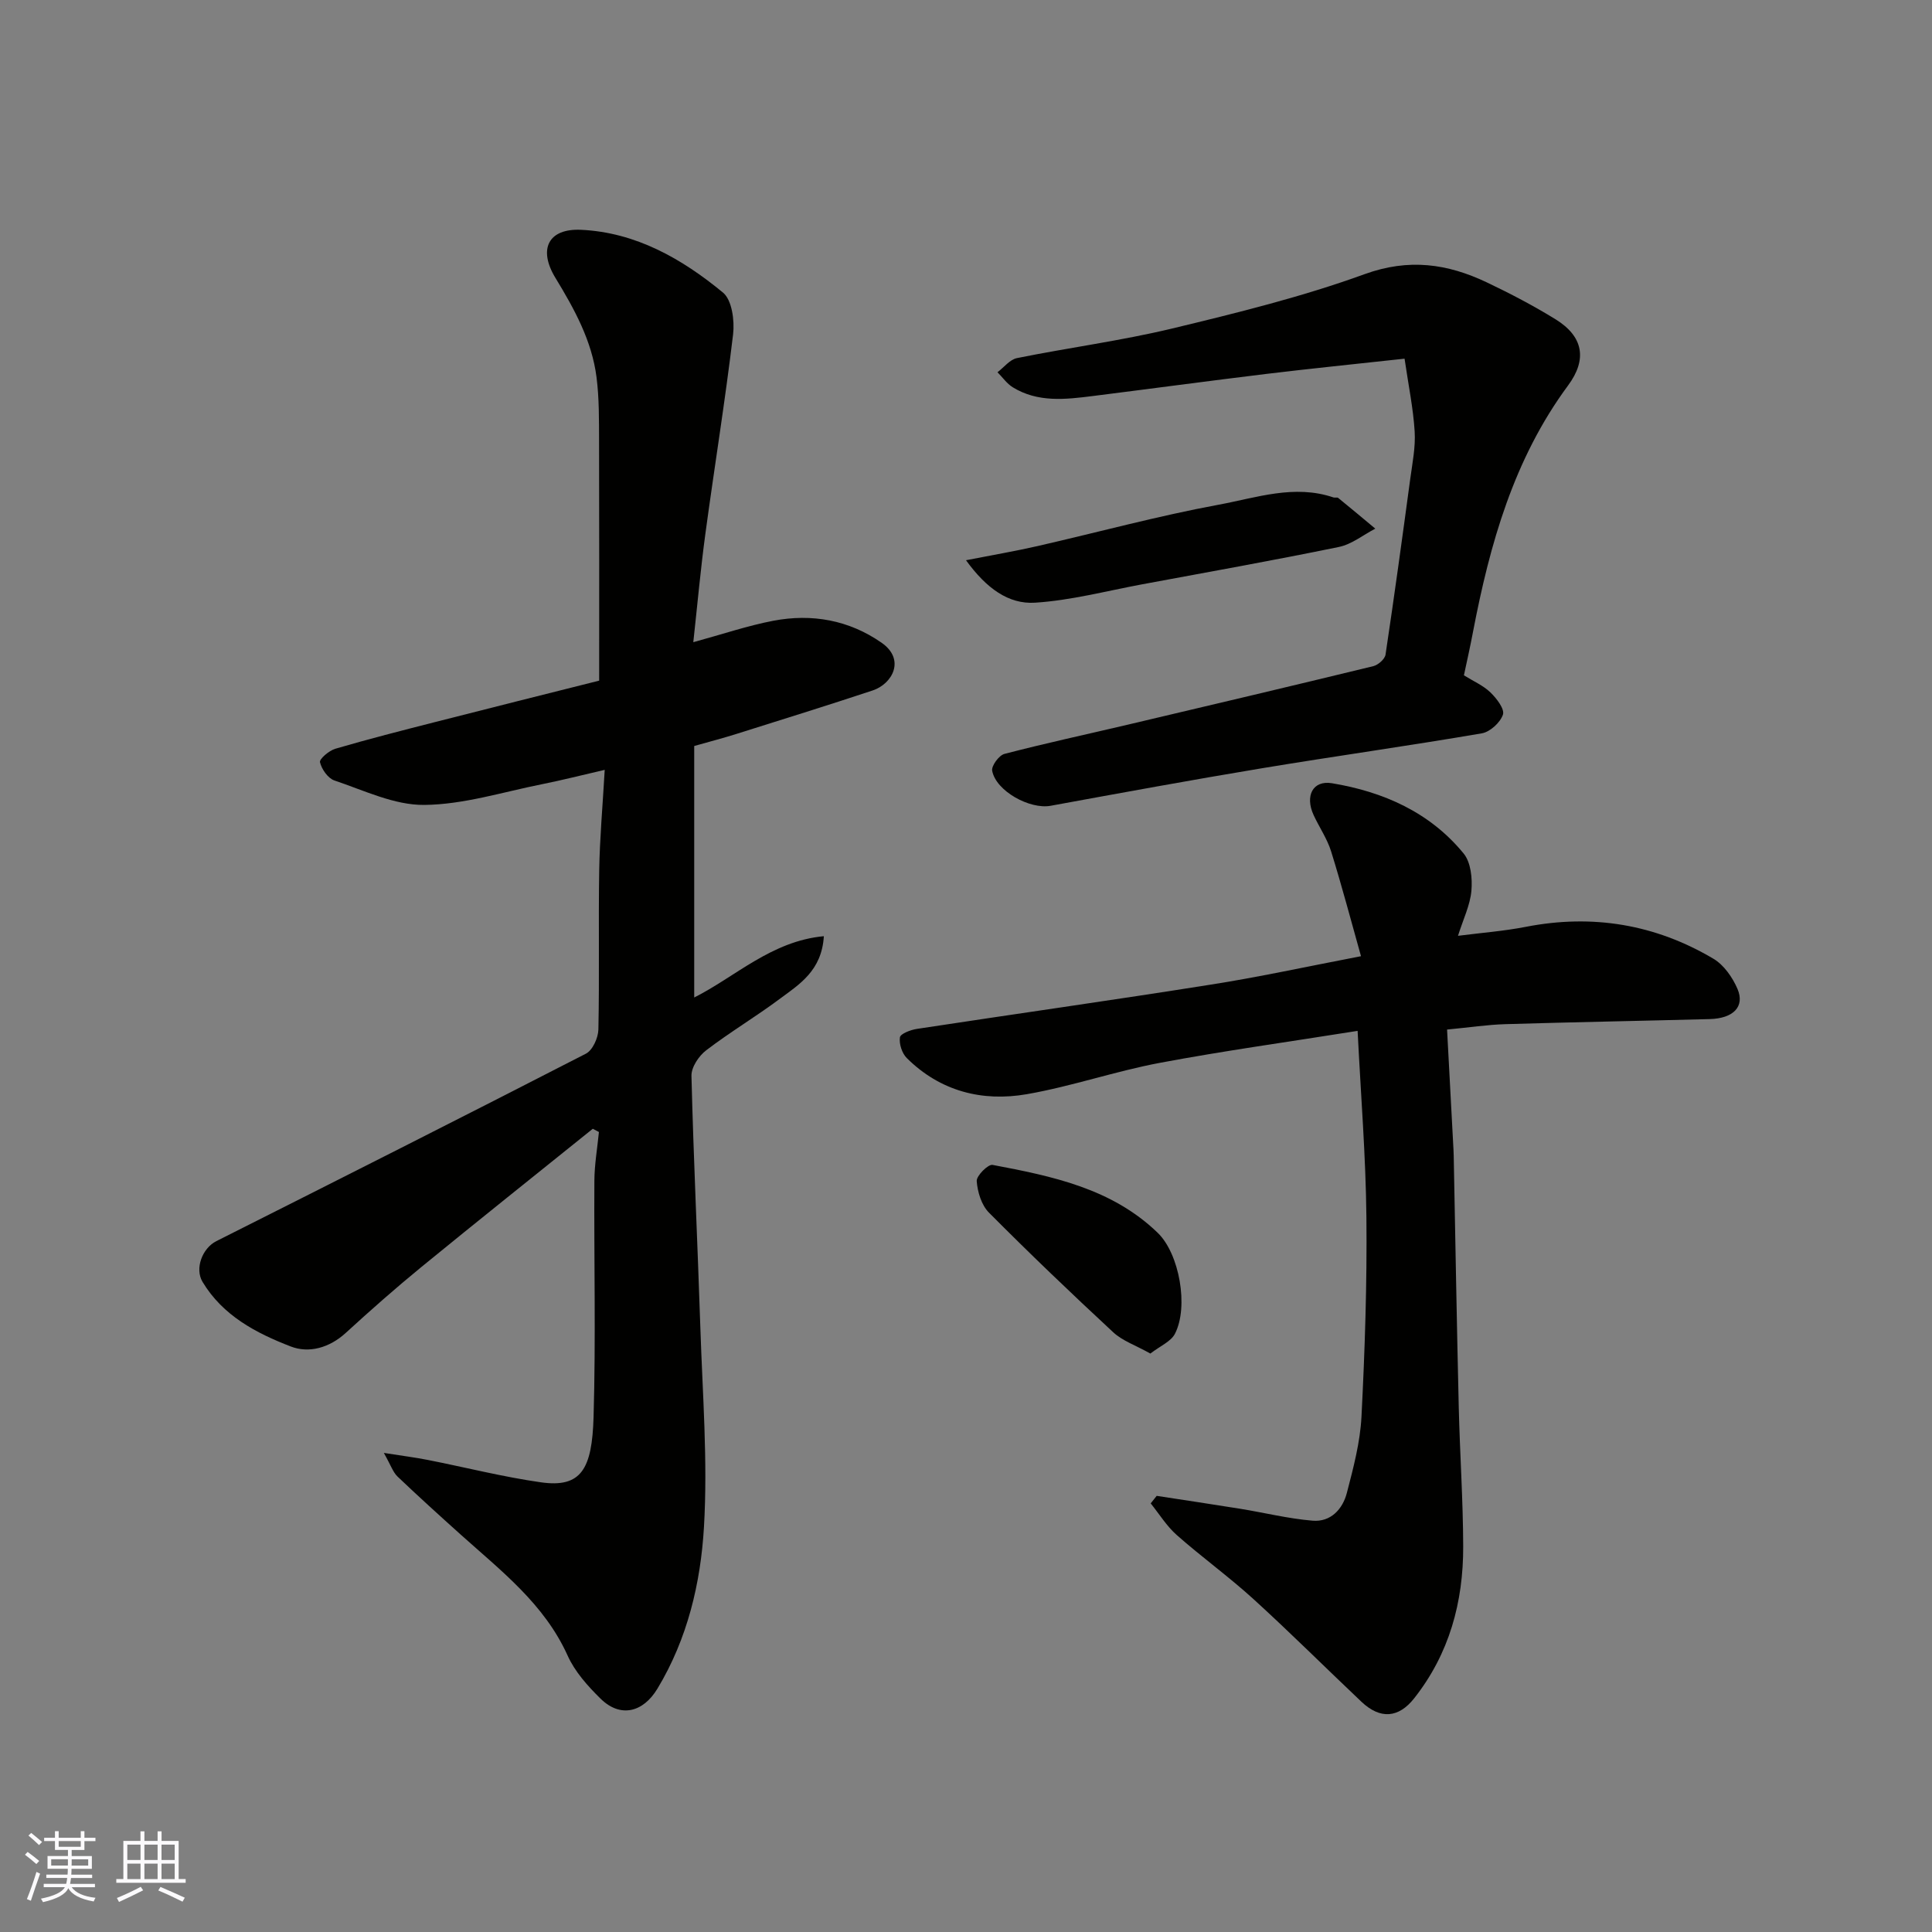
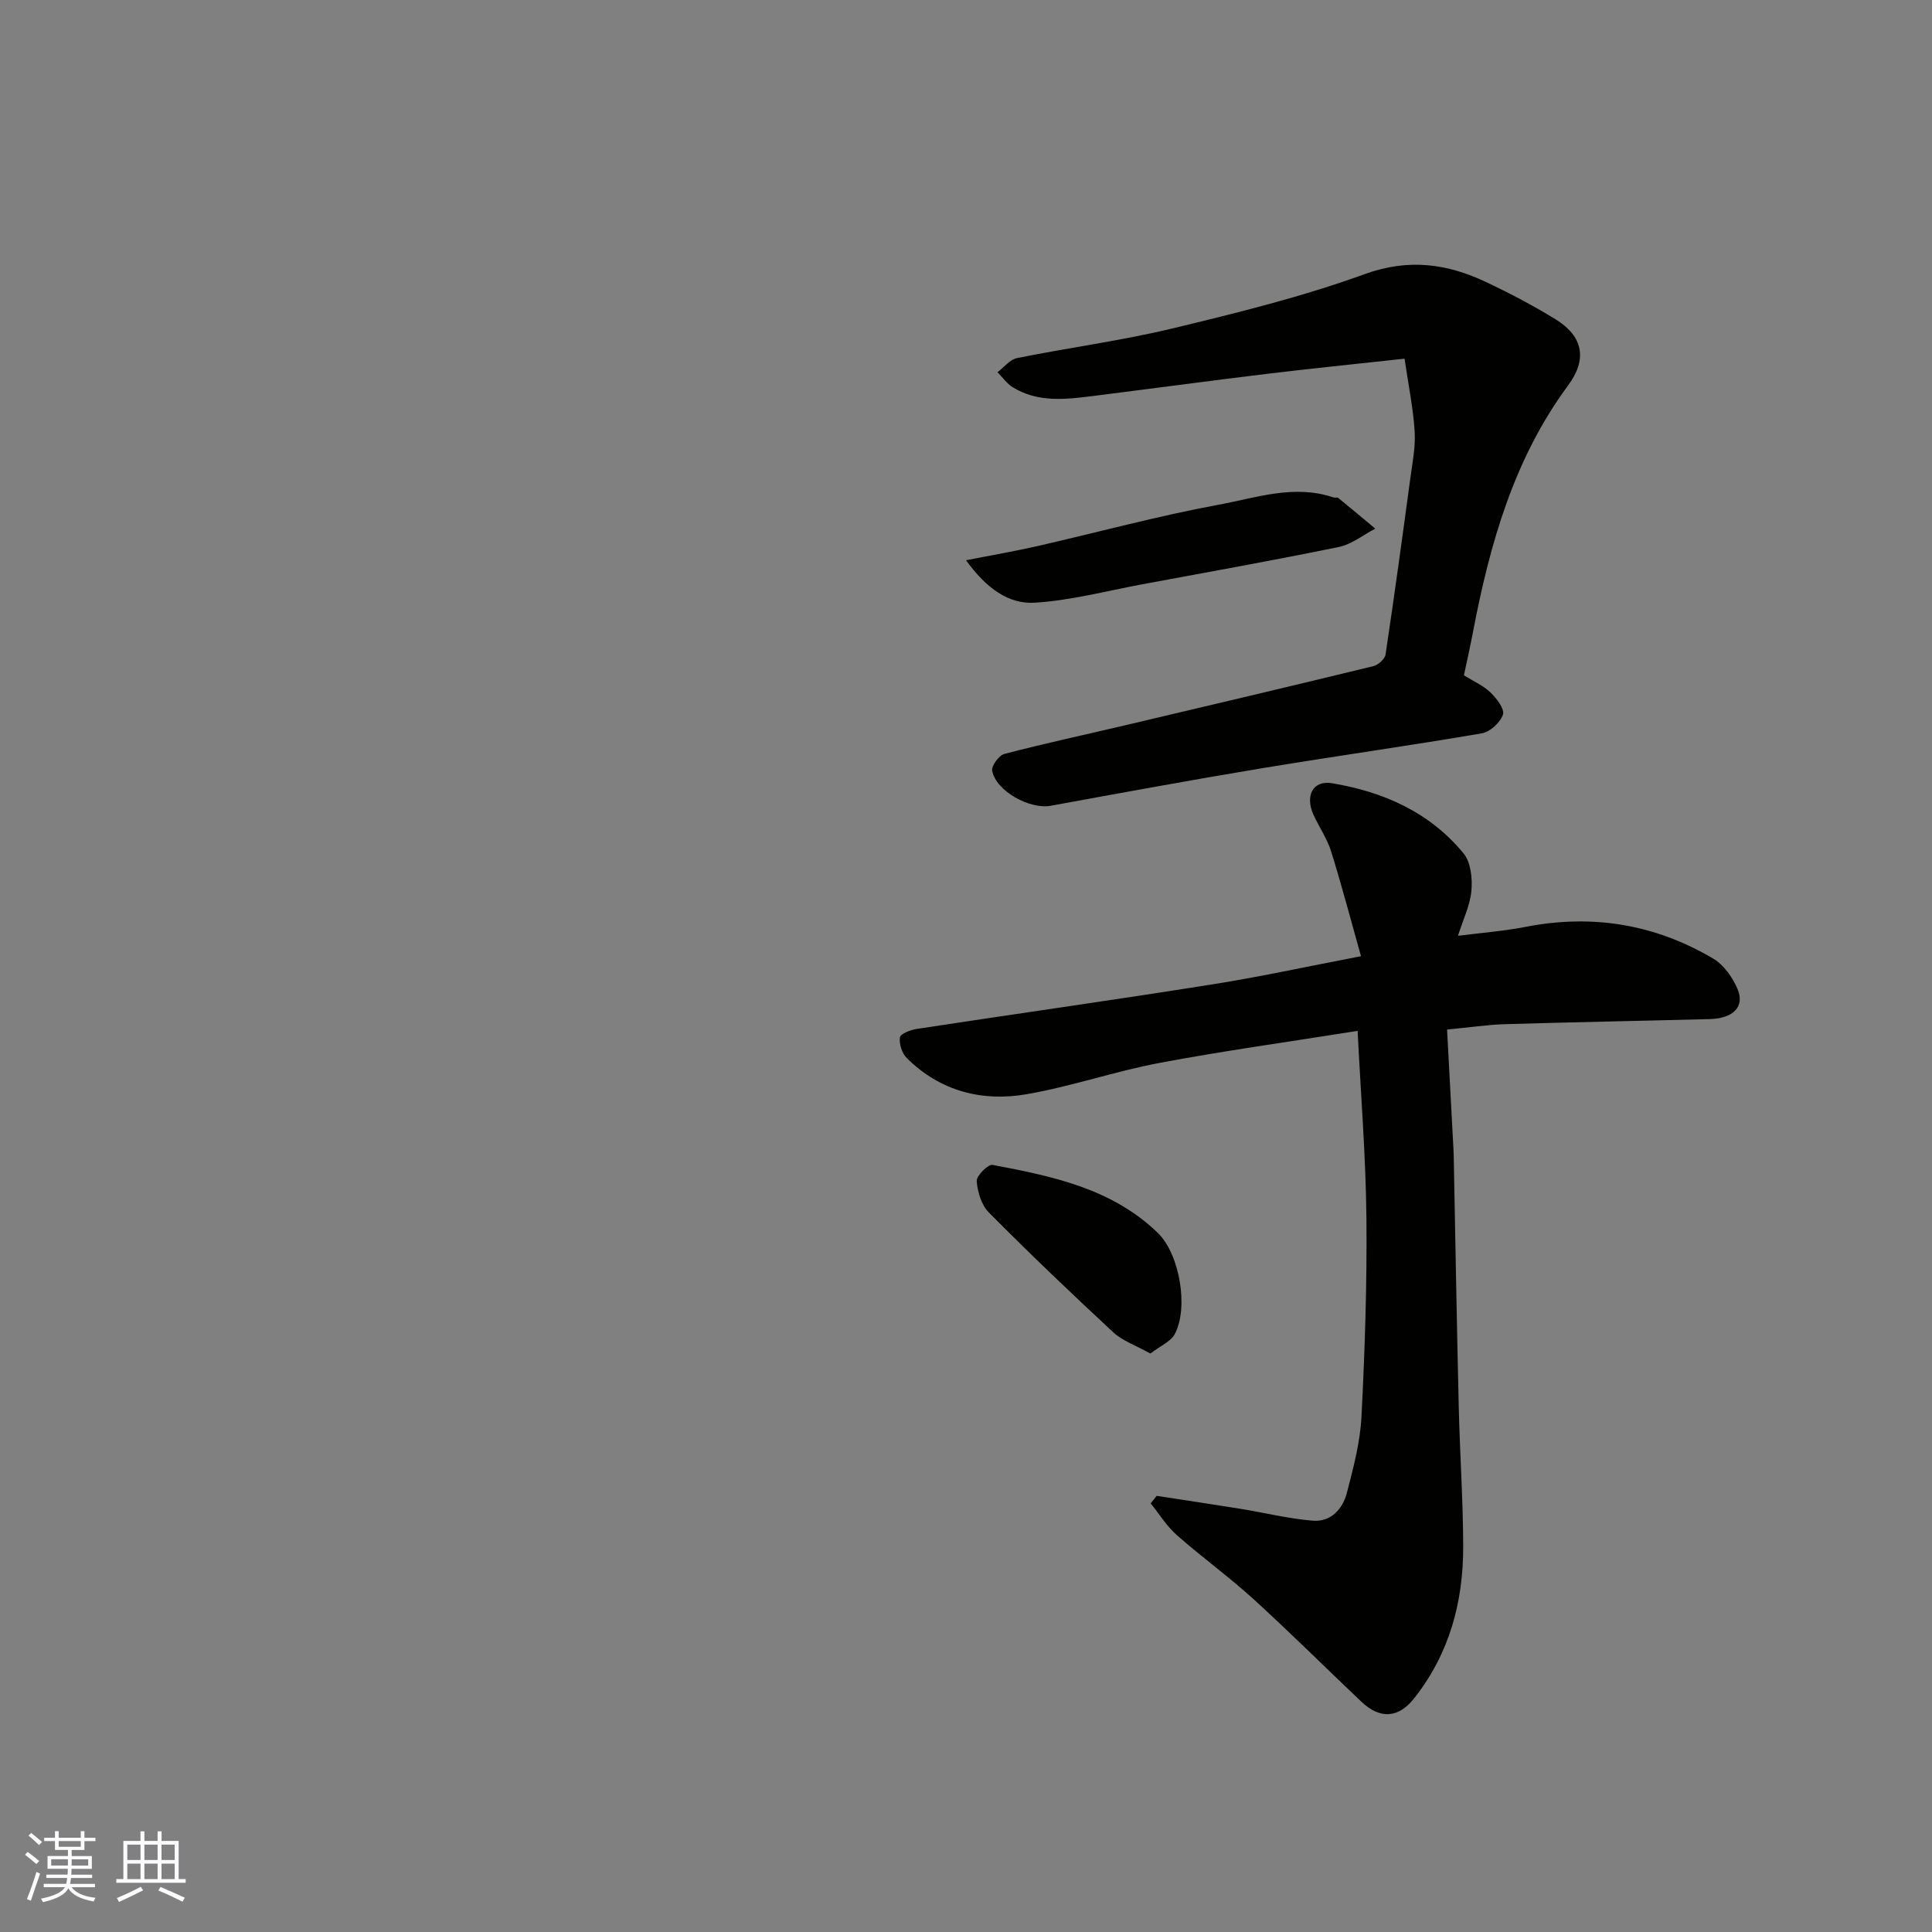
<svg xmlns="http://www.w3.org/2000/svg" enable-background="new 0 0 400 400" viewBox="0 0 400 400">
  <rect x="0" y="0" width="400" height="400" fill="#808080" stroke="none" />
  <g fill="#010100">
-     <path d="m122.73 233.7c-11.84 9.53-23.73 19-35.5 28.63-5.35 4.38-10.54 8.96-15.64 13.63-3.38 3.09-7.62 4.28-11.4 2.81-7.15-2.76-14.06-6.37-18.26-13.38-1.64-2.73-.06-6.96 2.87-8.43 25.54-12.86 51.08-25.74 76.51-38.81 1.39-.71 2.54-3.27 2.58-5 .23-10.99-.01-21.99.17-32.98.11-6.56.7-13.11 1.14-20.78-4.85 1.12-8.87 2.15-12.93 2.96-8.14 1.62-16.29 4.23-24.45 4.3-6.19.06-12.46-3.01-18.58-5.06-1.34-.45-2.65-2.33-2.99-3.78-.16-.67 1.88-2.41 3.18-2.79 6.84-2 13.76-3.77 20.67-5.53 11.5-2.94 23.01-5.82 33.95-8.57 0-16.65.03-33.05-.02-49.45-.02-4.47.04-8.99-.53-13.4-.97-7.55-4.58-14.09-8.5-20.53-3.65-5.99-1.45-10.28 5.31-9.96 11.34.53 20.9 6 29.38 13 1.86 1.53 2.42 5.8 2.09 8.63-1.64 13.78-3.87 27.49-5.73 41.24-.99 7.3-1.65 14.65-2.51 22.51 6.07-1.66 11.25-3.42 16.57-4.44 7.99-1.52 15.66-.15 22.41 4.55 5.01 3.49 2.23 8.53-1.84 9.88-9.41 3.12-18.87 6.06-28.33 9.04-2.63.83-5.3 1.52-8.62 2.46v52.07c8.47-4.25 16.02-11.7 26.84-12.69-.44 7.16-5.07 9.96-9.15 12.99-4.96 3.7-10.31 6.88-15.23 10.65-1.52 1.16-3.08 3.51-3.03 5.28.43 17.37 1.27 34.73 1.84 52.1.45 13.76 1.55 27.58.75 41.27-.68 11.63-3.41 23.18-9.63 33.49-3 4.98-7.71 6.08-11.77 2.09-2.66-2.61-5.33-5.59-6.83-8.93-4.82-10.68-13.75-17.52-22.07-24.99-4.43-3.98-8.84-7.97-13.15-12.08-.94-.9-1.38-2.33-2.83-4.89 3.92.62 6.52.94 9.08 1.45 7.82 1.54 15.58 3.52 23.46 4.64 8.37 1.19 10.56-2.81 10.88-13.46.48-16.31.07-32.65.17-48.98.02-3.37.61-6.73.94-10.09-.44-.23-.86-.45-1.27-.67z" />
    <path d="m281.78 197.97c-2.01-7.15-3.94-14.48-6.19-21.71-.82-2.63-2.46-4.99-3.62-7.51-1.82-3.94-.2-7.25 3.8-6.59 10.63 1.76 20.27 6.01 27.26 14.55 1.5 1.83 1.83 5.15 1.61 7.7-.26 2.99-1.69 5.88-2.78 9.34 4.92-.63 9.54-.98 14.05-1.86 13.81-2.69 26.8-.53 38.84 6.61 2.17 1.29 3.97 3.88 4.99 6.27 1.54 3.65-.88 6.09-5.75 6.22-14.1.37-28.2.63-42.3 1.05-3.74.11-7.47.68-12.09 1.12.45 8.46.9 16.68 1.33 24.89.04.83.06 1.66.07 2.5.33 16.93.62 33.87 1.02 50.8.23 9.6.89 19.2.92 28.8.03 11.53-2.86 22.24-10.17 31.49-3.19 4.03-6.98 4.41-10.92.67-7.47-7.07-14.76-14.34-22.36-21.26-5.09-4.63-10.7-8.68-15.86-13.24-2.09-1.85-3.61-4.34-5.39-6.55.41-.52.83-1.04 1.24-1.56 5.78.89 11.56 1.75 17.33 2.68 4.98.81 9.92 2.04 14.94 2.46 3.74.32 6.22-2.36 7.1-5.74 1.35-5.19 2.76-10.49 3.03-15.8.7-13.75 1.16-27.53 1.02-41.29-.13-12.65-1.16-25.28-1.82-38.58-14.21 2.27-27.64 4.12-40.94 6.62-9.26 1.74-18.26 4.87-27.54 6.49-9.26 1.61-17.94-.61-24.85-7.47-1-.99-1.63-2.94-1.43-4.3.11-.75 2.23-1.56 3.53-1.75 20.2-3.08 40.43-5.93 60.6-9.13 9.97-1.55 19.86-3.72 31.33-5.92z" />
    <path d="m303.09 139.82c1.98 1.23 4 2.1 5.49 3.54 1.27 1.22 2.97 3.44 2.59 4.59-.55 1.64-2.67 3.59-4.38 3.88-15.12 2.59-30.33 4.71-45.47 7.22-14.63 2.43-29.22 5.11-43.81 7.78-4.28.78-11.29-3.02-12.09-7.25-.19-1.01 1.4-3.19 2.53-3.49 8.49-2.21 17.07-4.06 25.61-6.07 16.93-3.99 33.87-7.99 50.77-12.1 1.01-.25 2.39-1.46 2.53-2.39 1.82-12.12 3.48-24.26 5.12-36.41.44-3.25 1.11-6.55.91-9.79-.29-4.75-1.27-9.46-2.09-15.07-10.35 1.13-19.48 2.05-28.58 3.15-12.01 1.46-24.01 3.08-36.02 4.59-5.64.71-11.34 1.37-16.52-1.82-1.23-.76-2.11-2.06-3.16-3.11 1.34-1.01 2.56-2.64 4.04-2.93 10.69-2.16 21.55-3.59 32.14-6.13 13.41-3.23 26.89-6.55 39.83-11.25 9.16-3.32 17.14-2.17 25.29 1.7 4.86 2.31 9.65 4.82 14.23 7.64 5.72 3.53 6.64 8.25 2.6 13.71-11.25 15.22-16.19 32.82-19.68 51.01-.53 2.83-1.17 5.67-1.88 9z" />
    <path d="m200 115.99c5.61-1.1 10.21-1.88 14.76-2.92 12.53-2.86 24.95-6.25 37.57-8.58 7.76-1.43 15.64-4.26 23.75-1.5.3.1.76-.07.98.1 2.58 2.1 5.13 4.23 7.68 6.36-2.5 1.3-4.87 3.24-7.53 3.79-13.56 2.79-27.2 5.22-40.81 7.75-7.36 1.37-14.69 3.32-22.11 3.79-5.47.35-10.06-2.95-14.29-8.79z" />
    <path d="m238.17 280.24c-3.09-1.73-5.77-2.63-7.67-4.39-8.74-8.1-17.35-16.34-25.75-24.79-1.54-1.55-2.37-4.27-2.53-6.53-.08-1.09 2.36-3.53 3.28-3.35 12.34 2.33 24.7 4.87 34.2 14.07 4.49 4.34 6.43 15.32 3.56 20.89-.84 1.63-3.08 2.54-5.09 4.1z" />
  </g>
  <path d="m5.17 384 .55-.58c.85.61 1.65 1.24 2.4 1.87l-.59.64c-.83-.73-1.62-1.37-2.36-1.93m1.22 9.53-.82-.34c.71-1.76 1.37-3.64 1.98-5.63.24.13.5.25.76.36-.6 1.67-1.24 3.54-1.92 5.61m-.5-13.5.57-.54c.56.44 1.31 1.06 2.26 1.87l-.64.64c-.68-.66-1.41-1.32-2.19-1.97m3.25.46h2.24v-1.36h.77v1.36h4.57v-1.36h.76v1.36h2.28v.69h-2.28v1.84h-2.64v1.26h4.18v2.64h-4.21c0 .45-.02.86-.05 1.21h4.32v.69h-4.38c-.04.34-.1.75-.19 1.22h5.15v.69h-4.82c.87 1.19 2.51 1.92 4.93 2.19-.17.31-.3.57-.37.76-2.77-.49-4.52-1.41-5.26-2.76-.56 1.26-2.3 2.23-5.24 2.9-.12-.24-.26-.48-.43-.72 2.73-.55 4.38-1.34 4.96-2.38h-4.38v-.69h4.65c.1-.38.17-.79.21-1.22h-4.32v-.69h4.4c.03-.34.05-.75.05-1.21h-4.2v-2.64h4.23v-1.26h-2.69v-1.84h-2.24zm1.46 4.46v1.29h3.45c.01-.4.02-.57.01-.53v-.32-.45h-3.46zm1.55-2.59h4.57v-1.19h-4.57zm6.11 2.59h-3.42v.77c-.01.19-.01.37-.02.53h3.44z" fill="#fbfafc" />
  <path d="m32.63 379.16h.82v1.98h3.54v7.89h1.45v.78h-14.36v-.78h1.46v-7.89h3.54v-1.98h.82v1.98h2.73zm-3.49 11.48.5.73c-1.61.82-3.28 1.63-5 2.41-.13-.27-.28-.55-.44-.82 1.75-.72 3.4-1.49 4.94-2.32m-2.78-5.55h2.73v-3.18h-2.73zm0 3.95h2.73v-3.2h-2.73zm3.54-3.95h2.73v-3.18h-2.73zm0 3.95h2.73v-3.2h-2.73zm7.89 4.68c-1.84-.92-3.51-1.7-5.02-2.32l.45-.73c1.89.8 3.57 1.55 5.04 2.23zm-1.62-11.81h-2.73v3.18h2.73zm-2.73 7.13h2.73v-3.2h-2.73z" fill="#fbfafc" />
</svg>